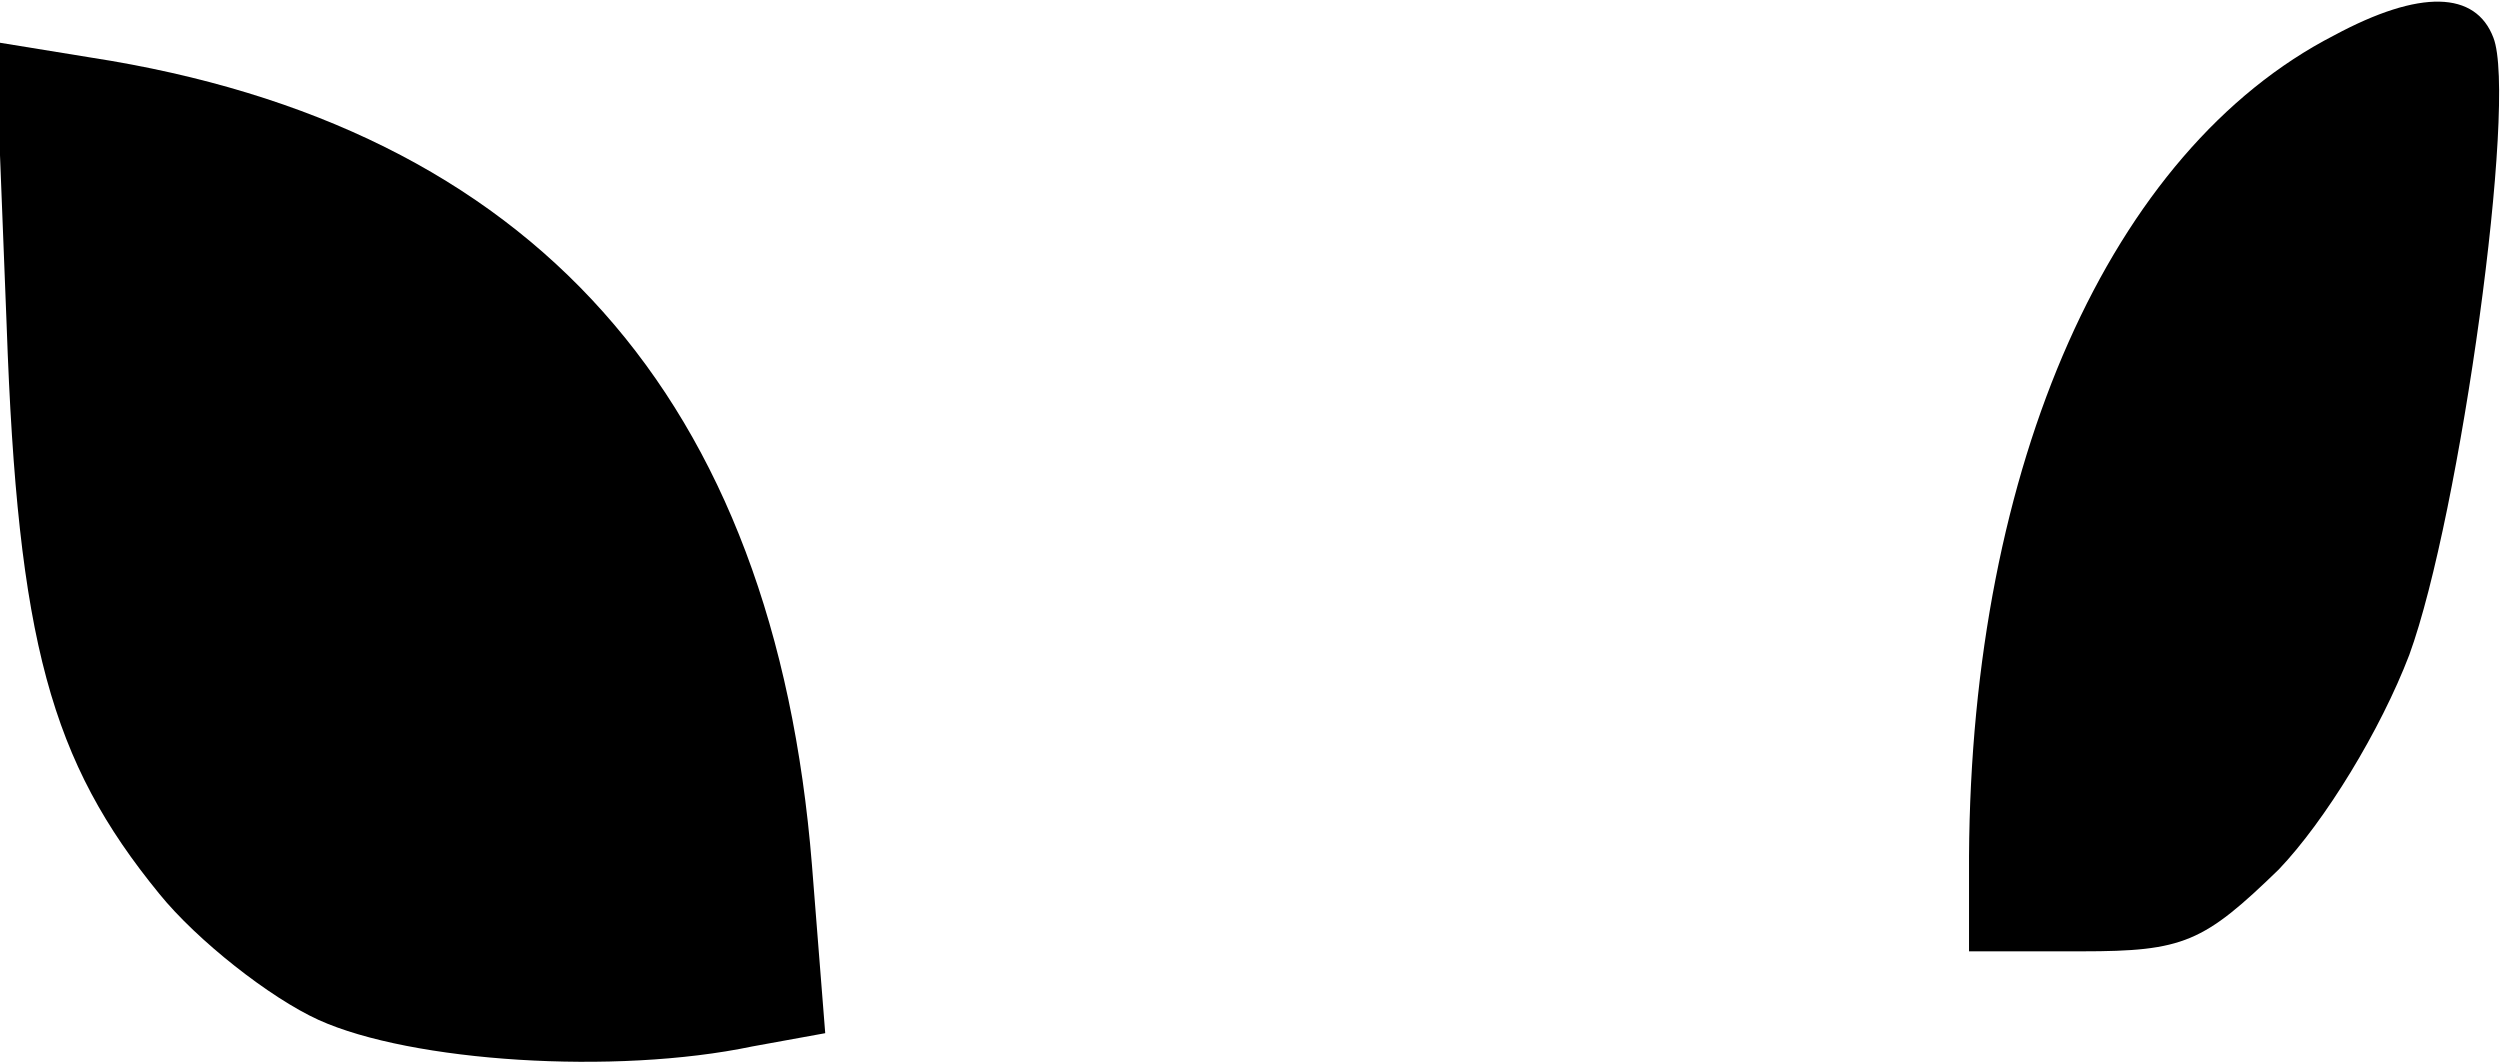
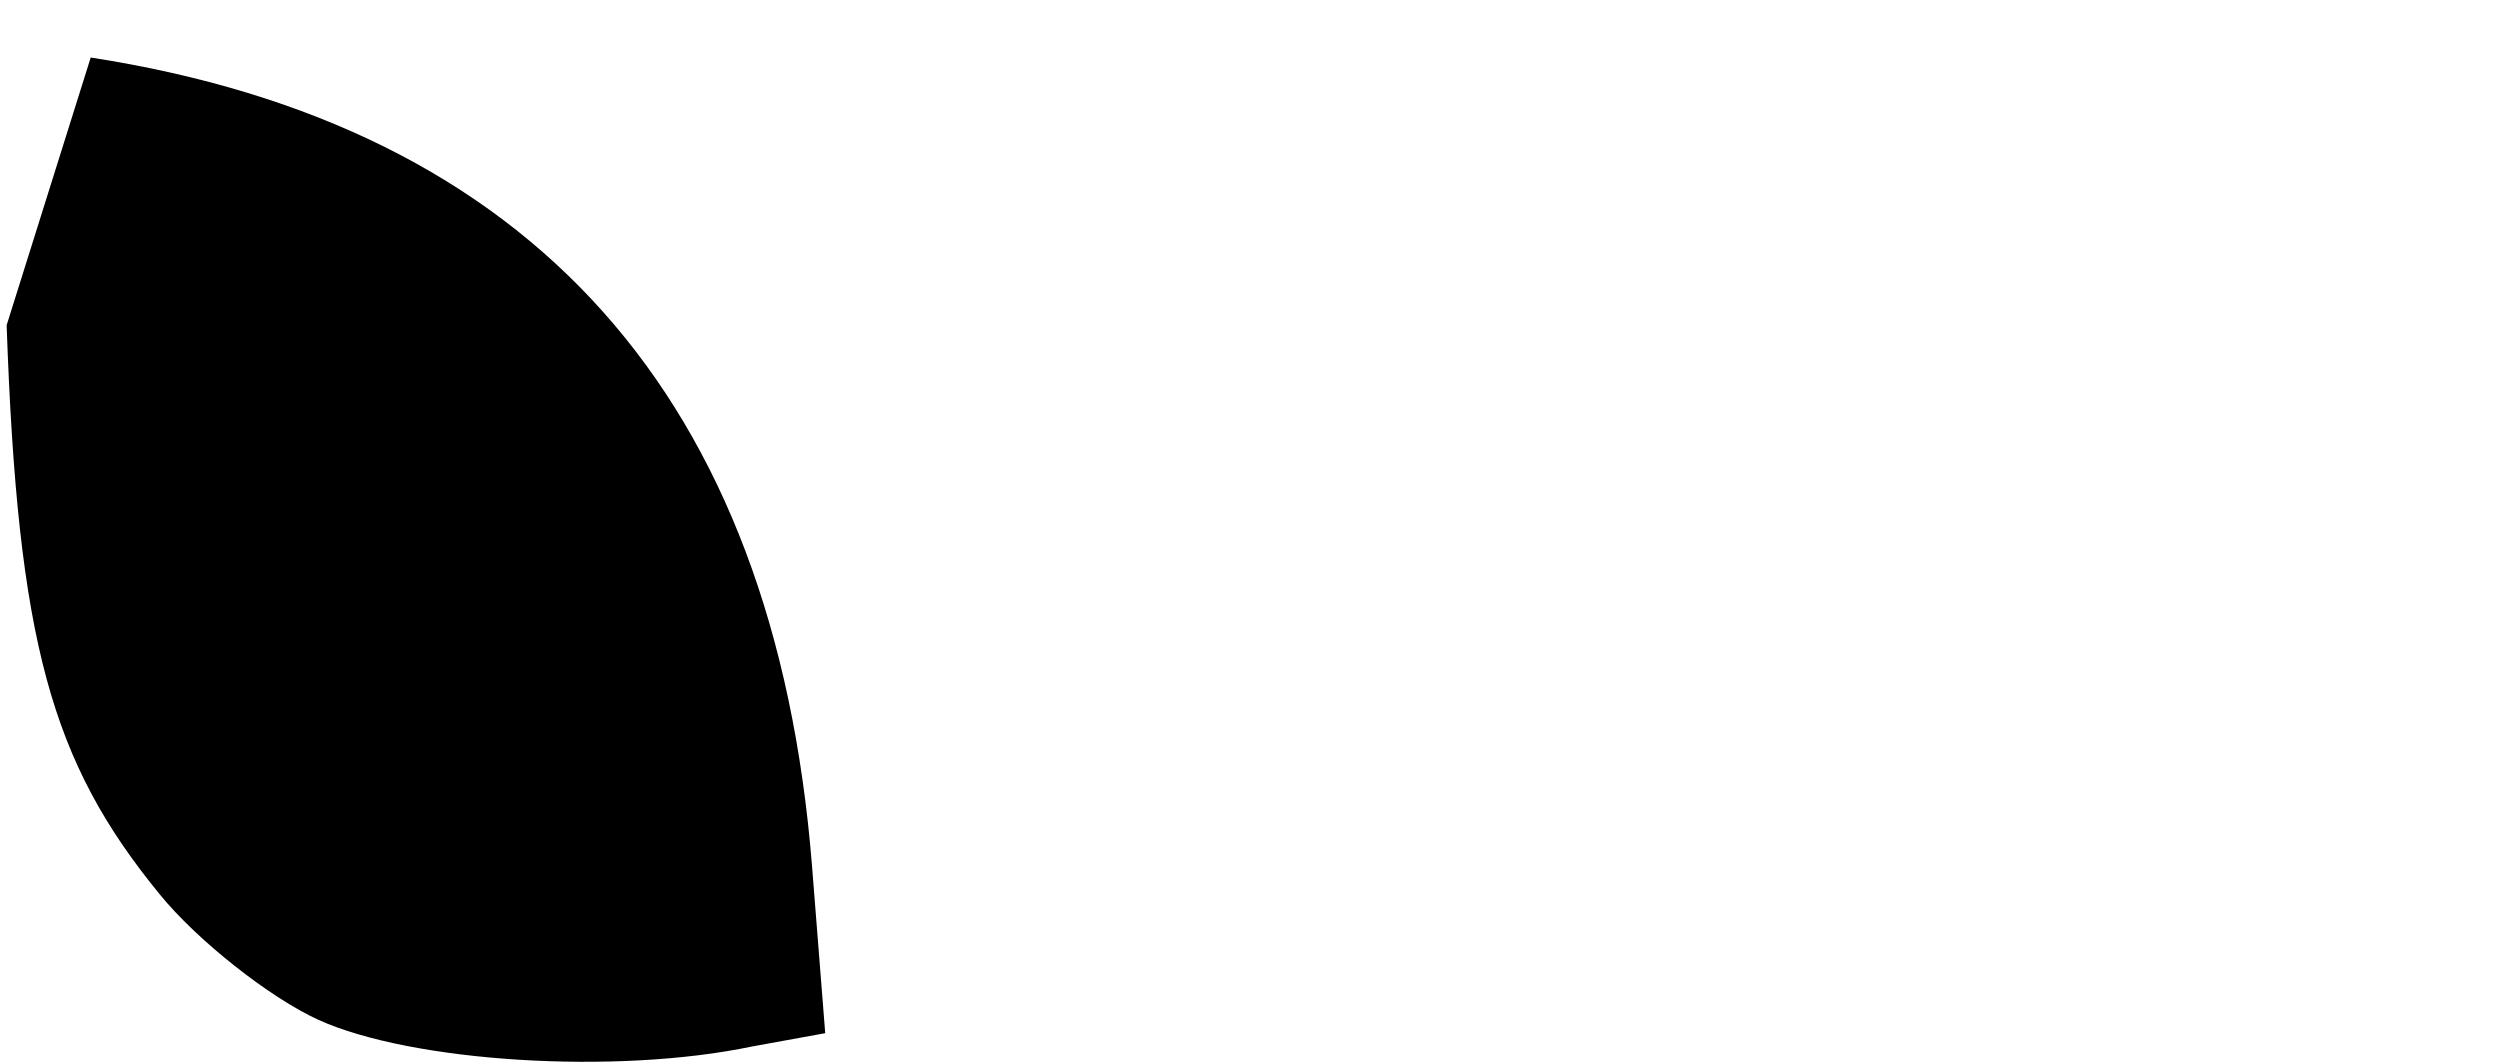
<svg xmlns="http://www.w3.org/2000/svg" version="1.0" width="100%" height="100%" viewBox="0 0 113 48" preserveAspectRatio="xMidYMid meet">
  <g transform="translate(0,48) scale(0.1,-0.1)" fill="#000000" stroke="none">
-     <path d="M1055 464 c-101 -52 -164 -194 -165 -371 l0 -43 51 0 c46 0 55 4 89 37 21 22 46 63 59 97 23 63 49 251 38 279 -8 21 -33 22 -72 1z" />
-     <path d="M3 333 c5 -143 20 -197 69 -257 17 -21 50 -47 72 -57 42 -19 134 -25 196 -12 l33 6 -6 76 c-17 211 -126 334 -326 365 l-43 7 5 -128z" />
+     <path d="M3 333 c5 -143 20 -197 69 -257 17 -21 50 -47 72 -57 42 -19 134 -25 196 -12 l33 6 -6 76 c-17 211 -126 334 -326 365 z" />
  </g>
</svg>